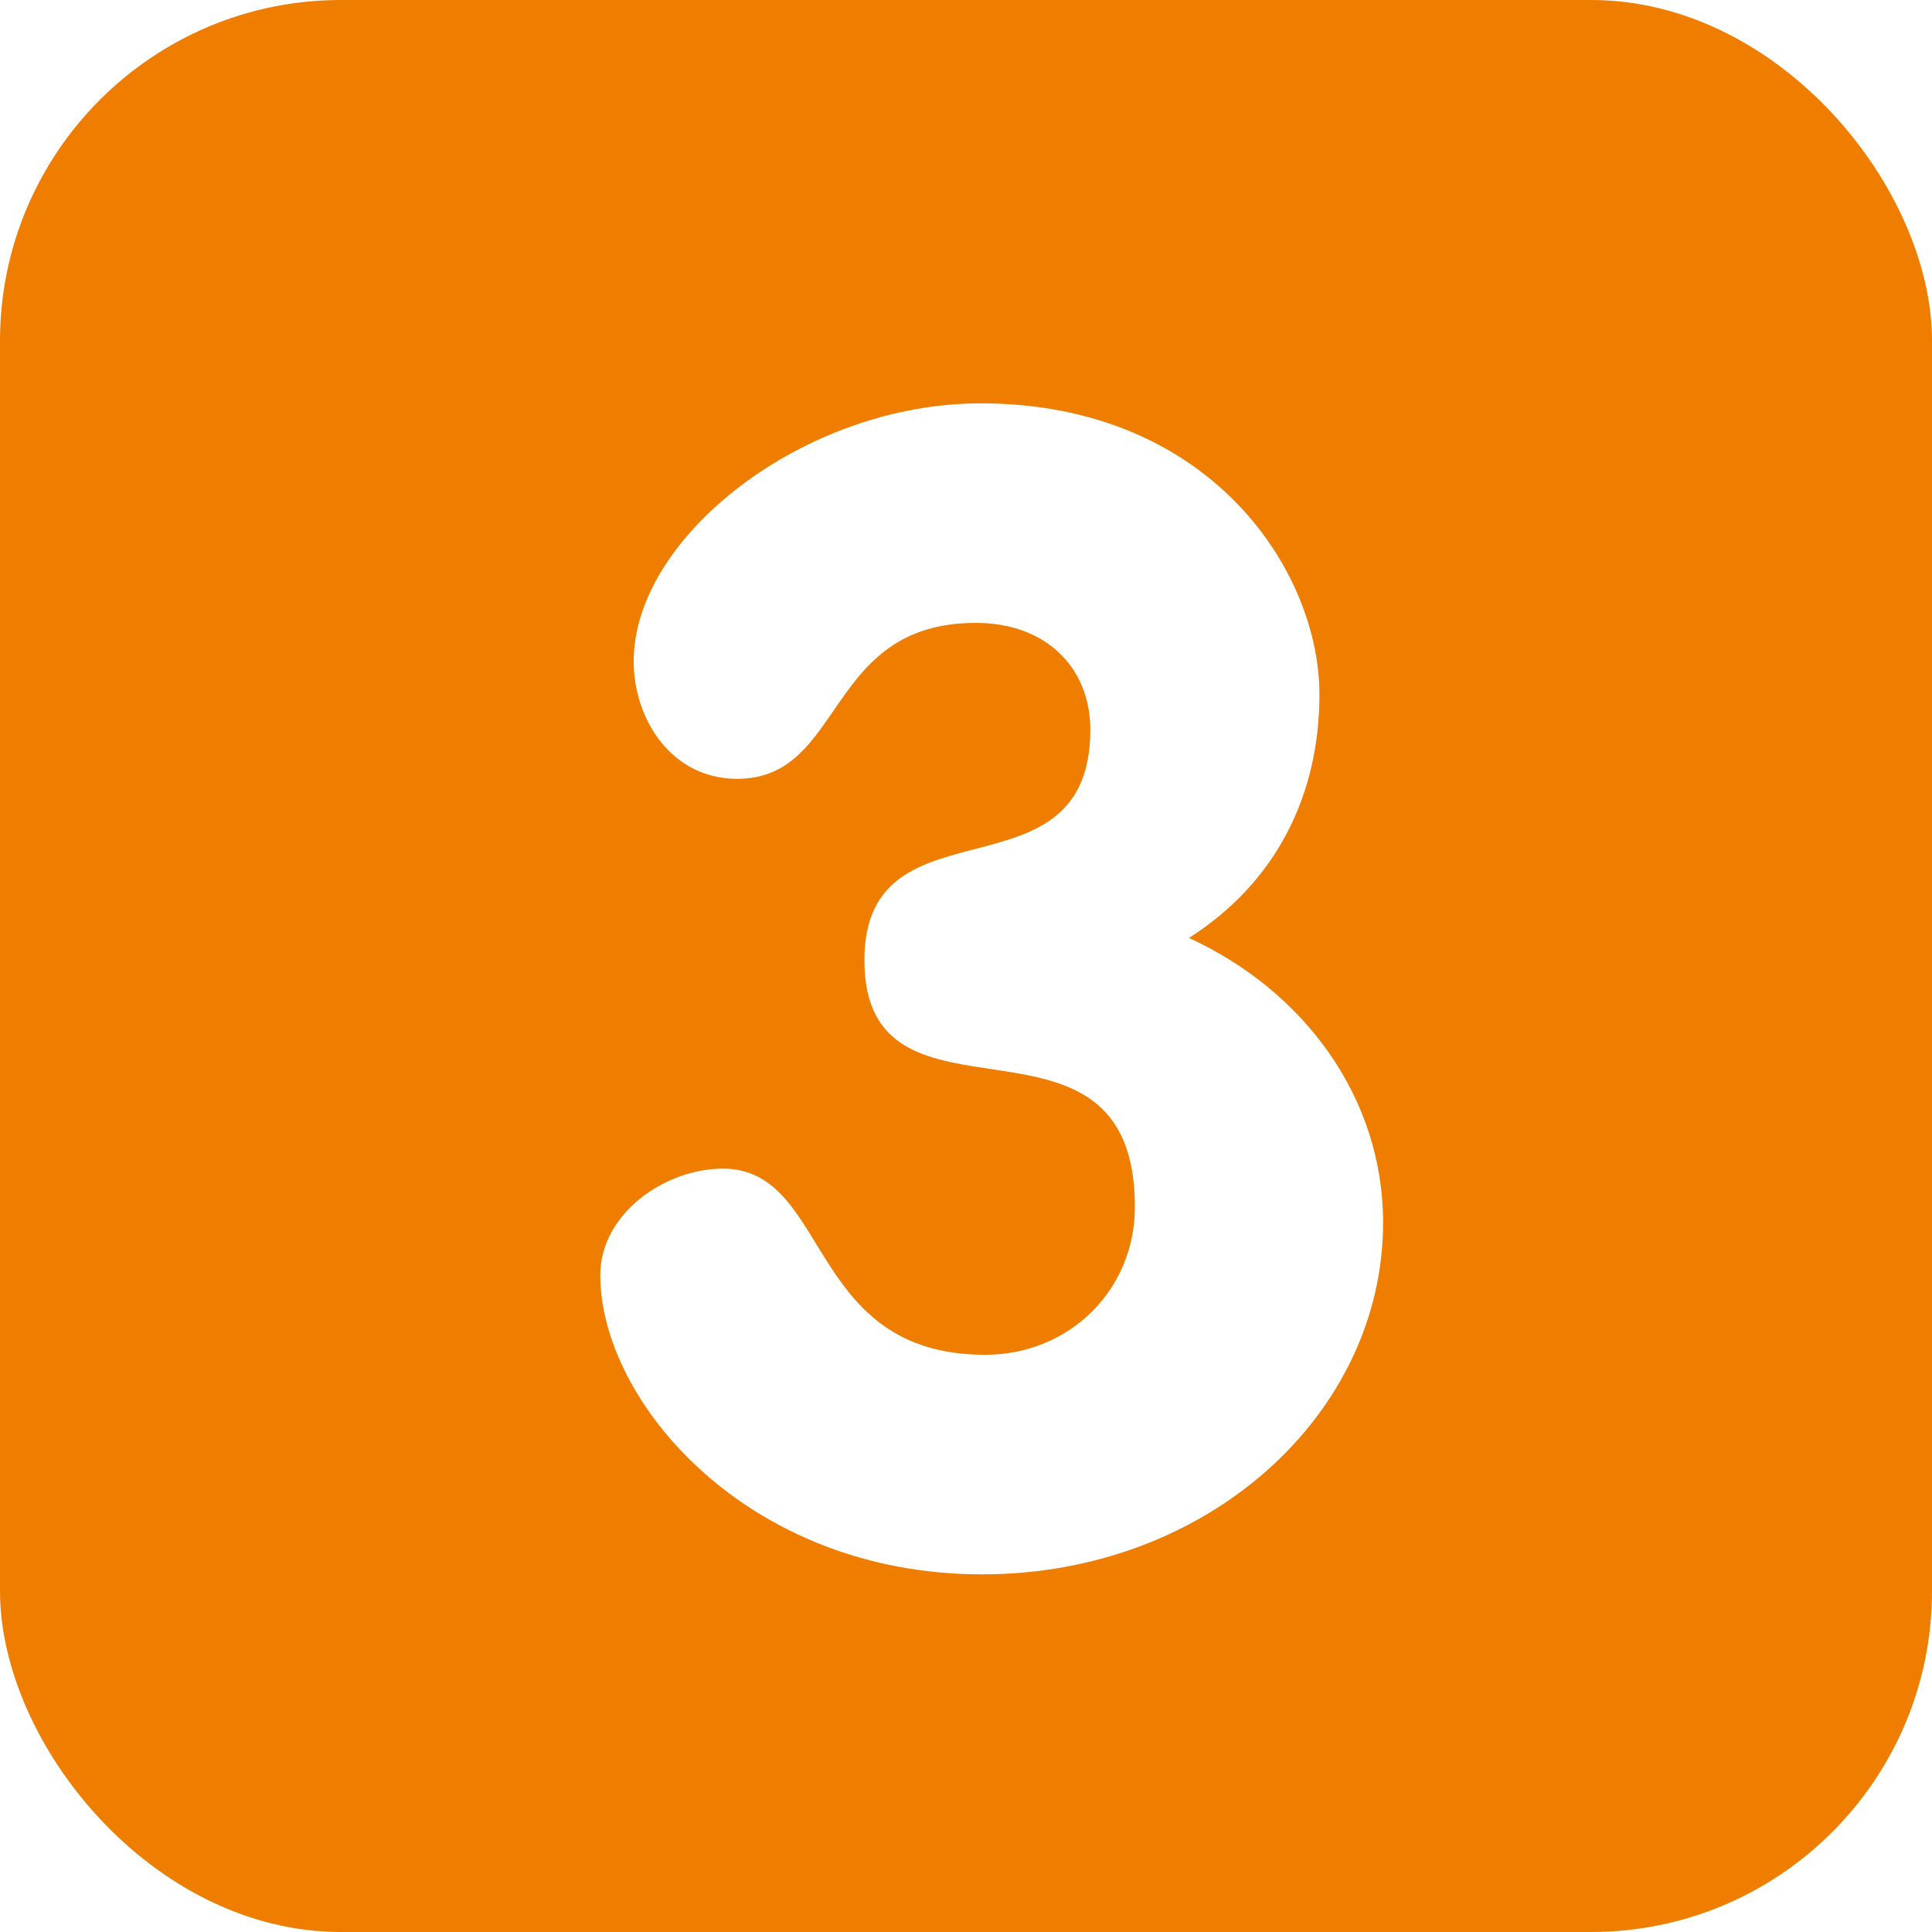
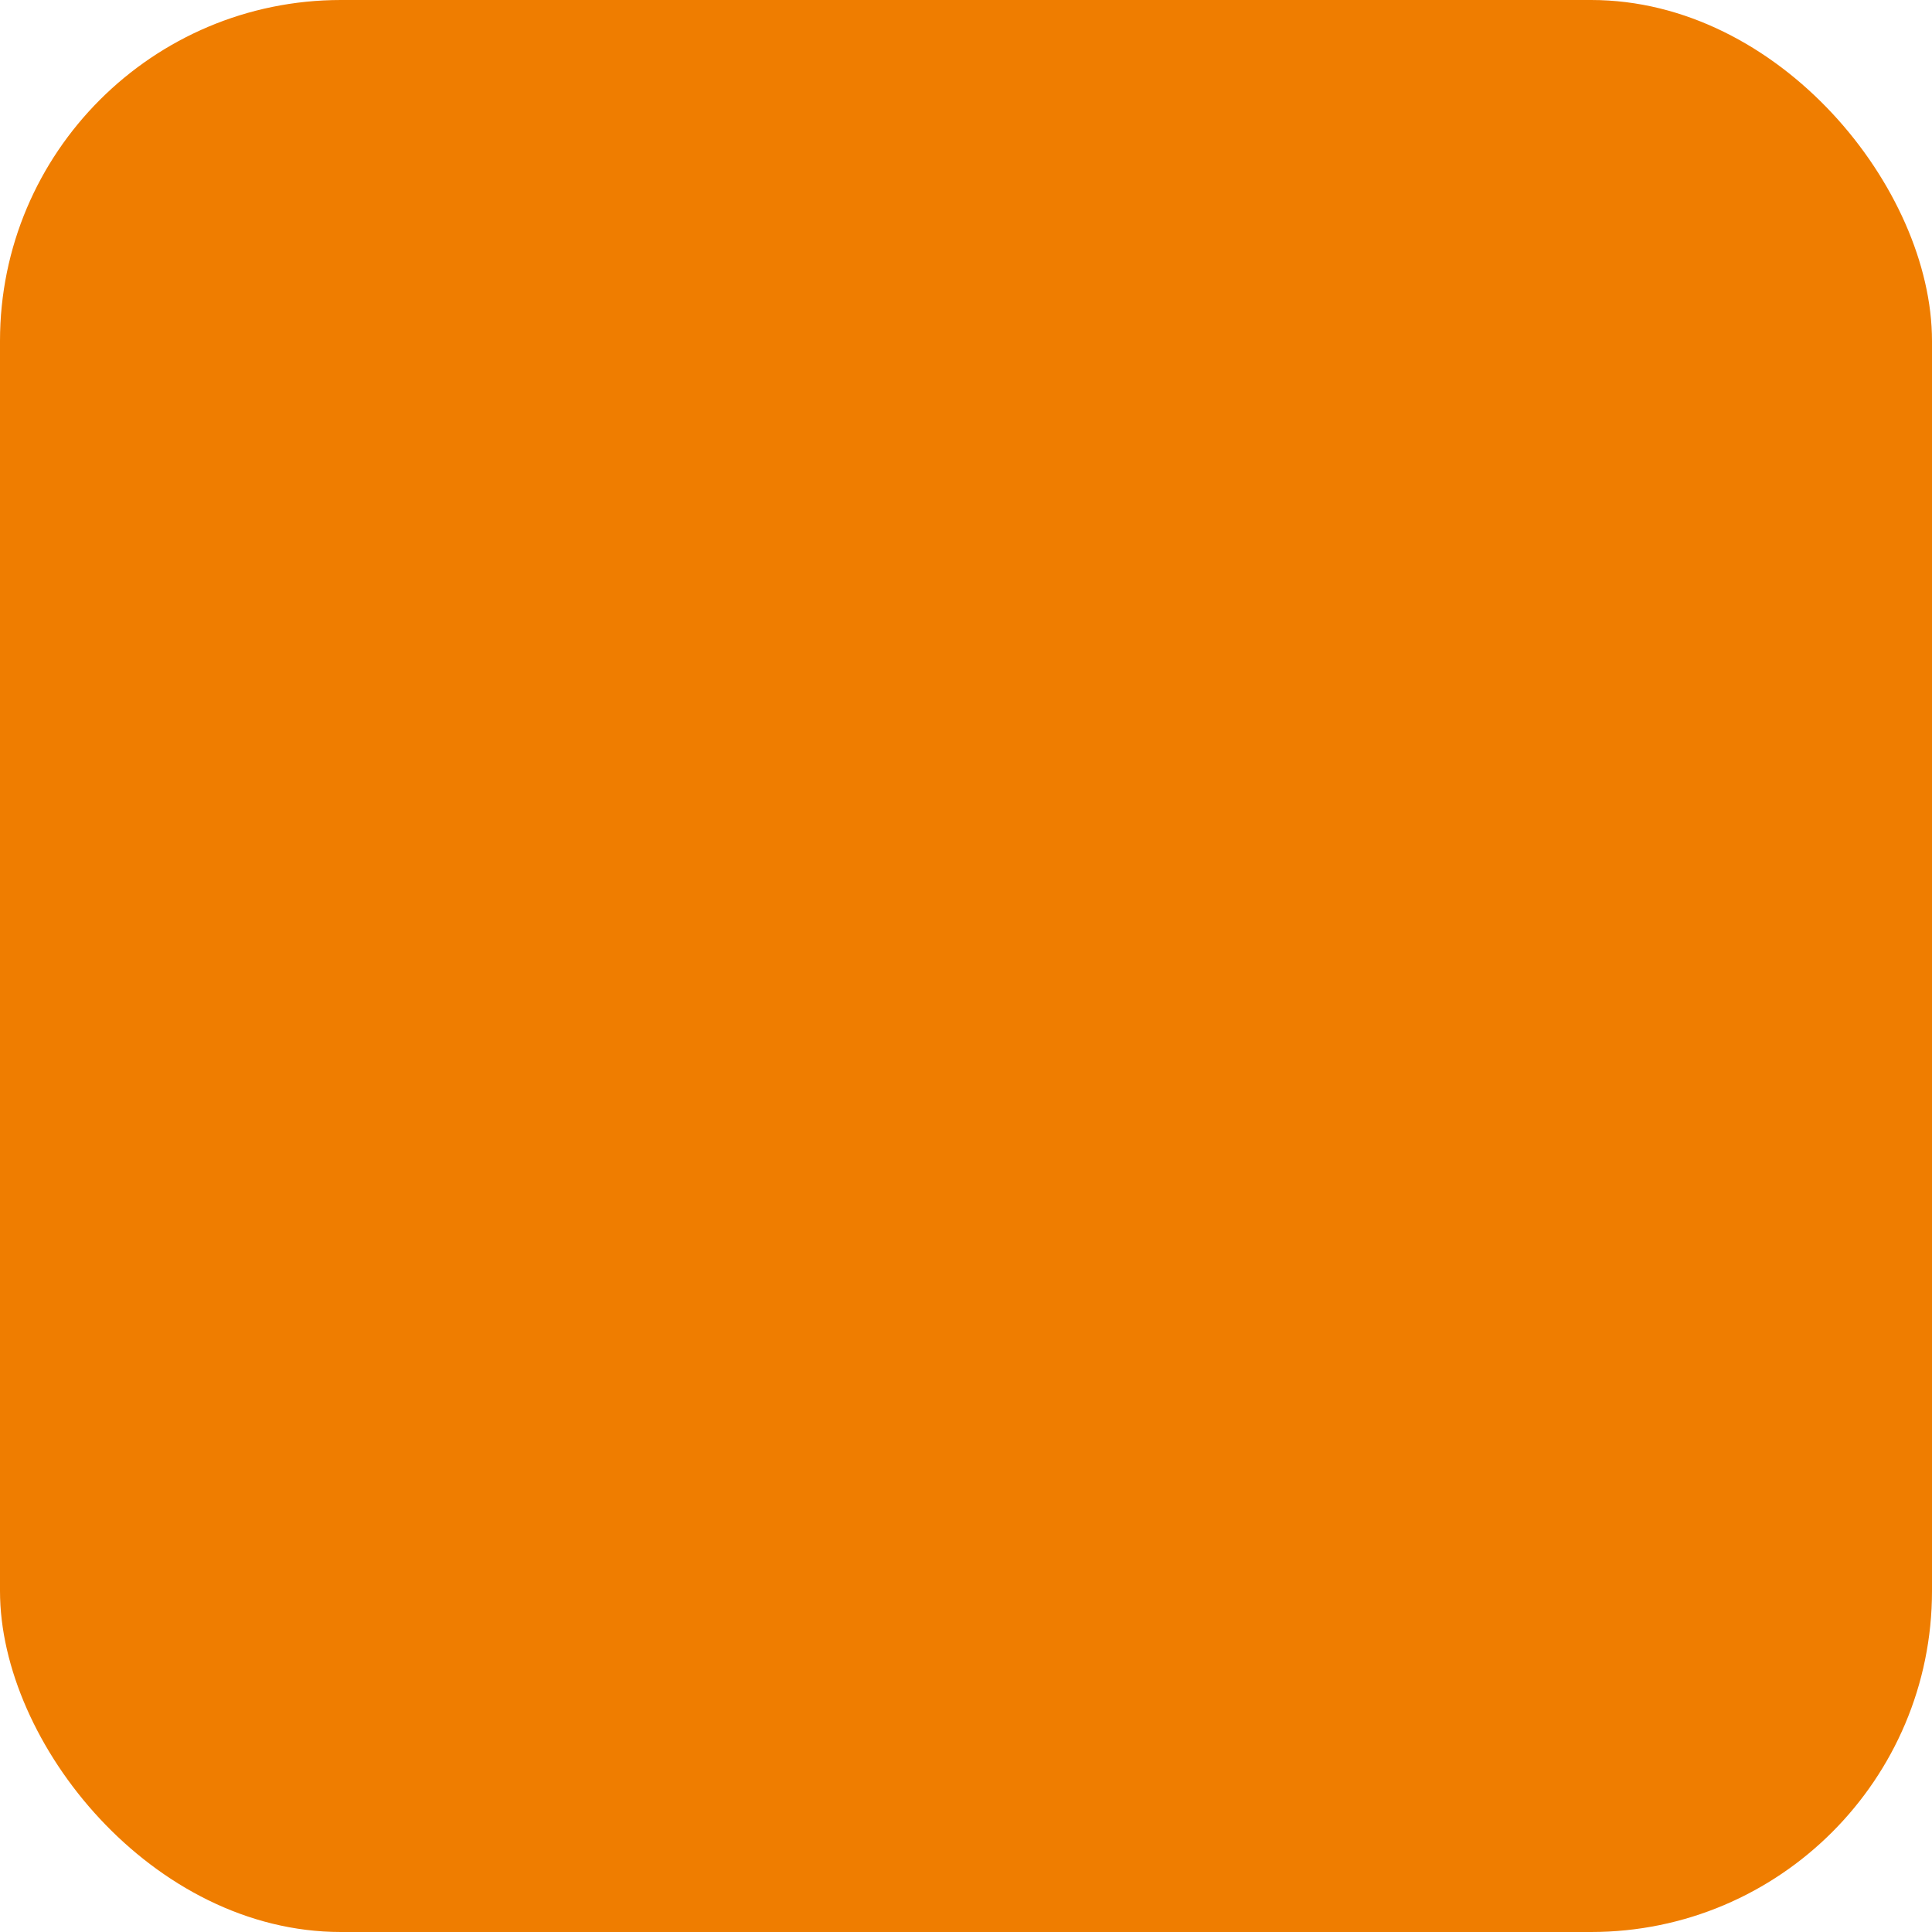
<svg xmlns="http://www.w3.org/2000/svg" width="34" height="34" viewBox="0 0 34 34" fill="none">
  <g filter="url(#filter0_b_1_3031)">
    <rect width="34" height="34" rx="6" fill="#EF7D00" />
  </g>
-   <path d="M17.256 7.098C21.288 7.098 23.22 10.038 23.22 12.222C23.22 13.986 22.464 15.526 20.924 16.506C22.94 17.43 24.34 19.306 24.34 21.518C24.34 24.878 21.26 27.706 17.284 27.706C13.14 27.706 10.564 24.654 10.564 22.442C10.564 21.35 11.712 20.566 12.72 20.566C14.624 20.566 14.176 23.842 17.34 23.842C18.796 23.842 19.972 22.722 19.972 21.238C19.972 17.318 15.212 20.202 15.212 16.898C15.212 13.958 19.188 15.946 19.188 12.838C19.188 11.774 18.432 10.962 17.172 10.962C14.512 10.962 14.876 13.706 12.972 13.706C11.824 13.706 11.152 12.67 11.152 11.634C11.152 9.45 14.148 7.098 17.256 7.098Z" fill="white" />
  <defs>
    <filter id="filter0_b_1_3031" x="-2.667" y="-2.667" width="39.335" height="39.335" filterUnits="userSpaceOnUse" color-interpolation-filters="sRGB">
      <feFlood flood-opacity="0" result="BackgroundImageFix" />
      <feGaussianBlur in="BackgroundImageFix" stdDeviation="1.334" />
      <feComposite in2="SourceAlpha" operator="in" result="effect1_backgroundBlur_1_3031" />
      <feBlend mode="normal" in="SourceGraphic" in2="effect1_backgroundBlur_1_3031" result="shape" />
    </filter>
  </defs>
</svg>